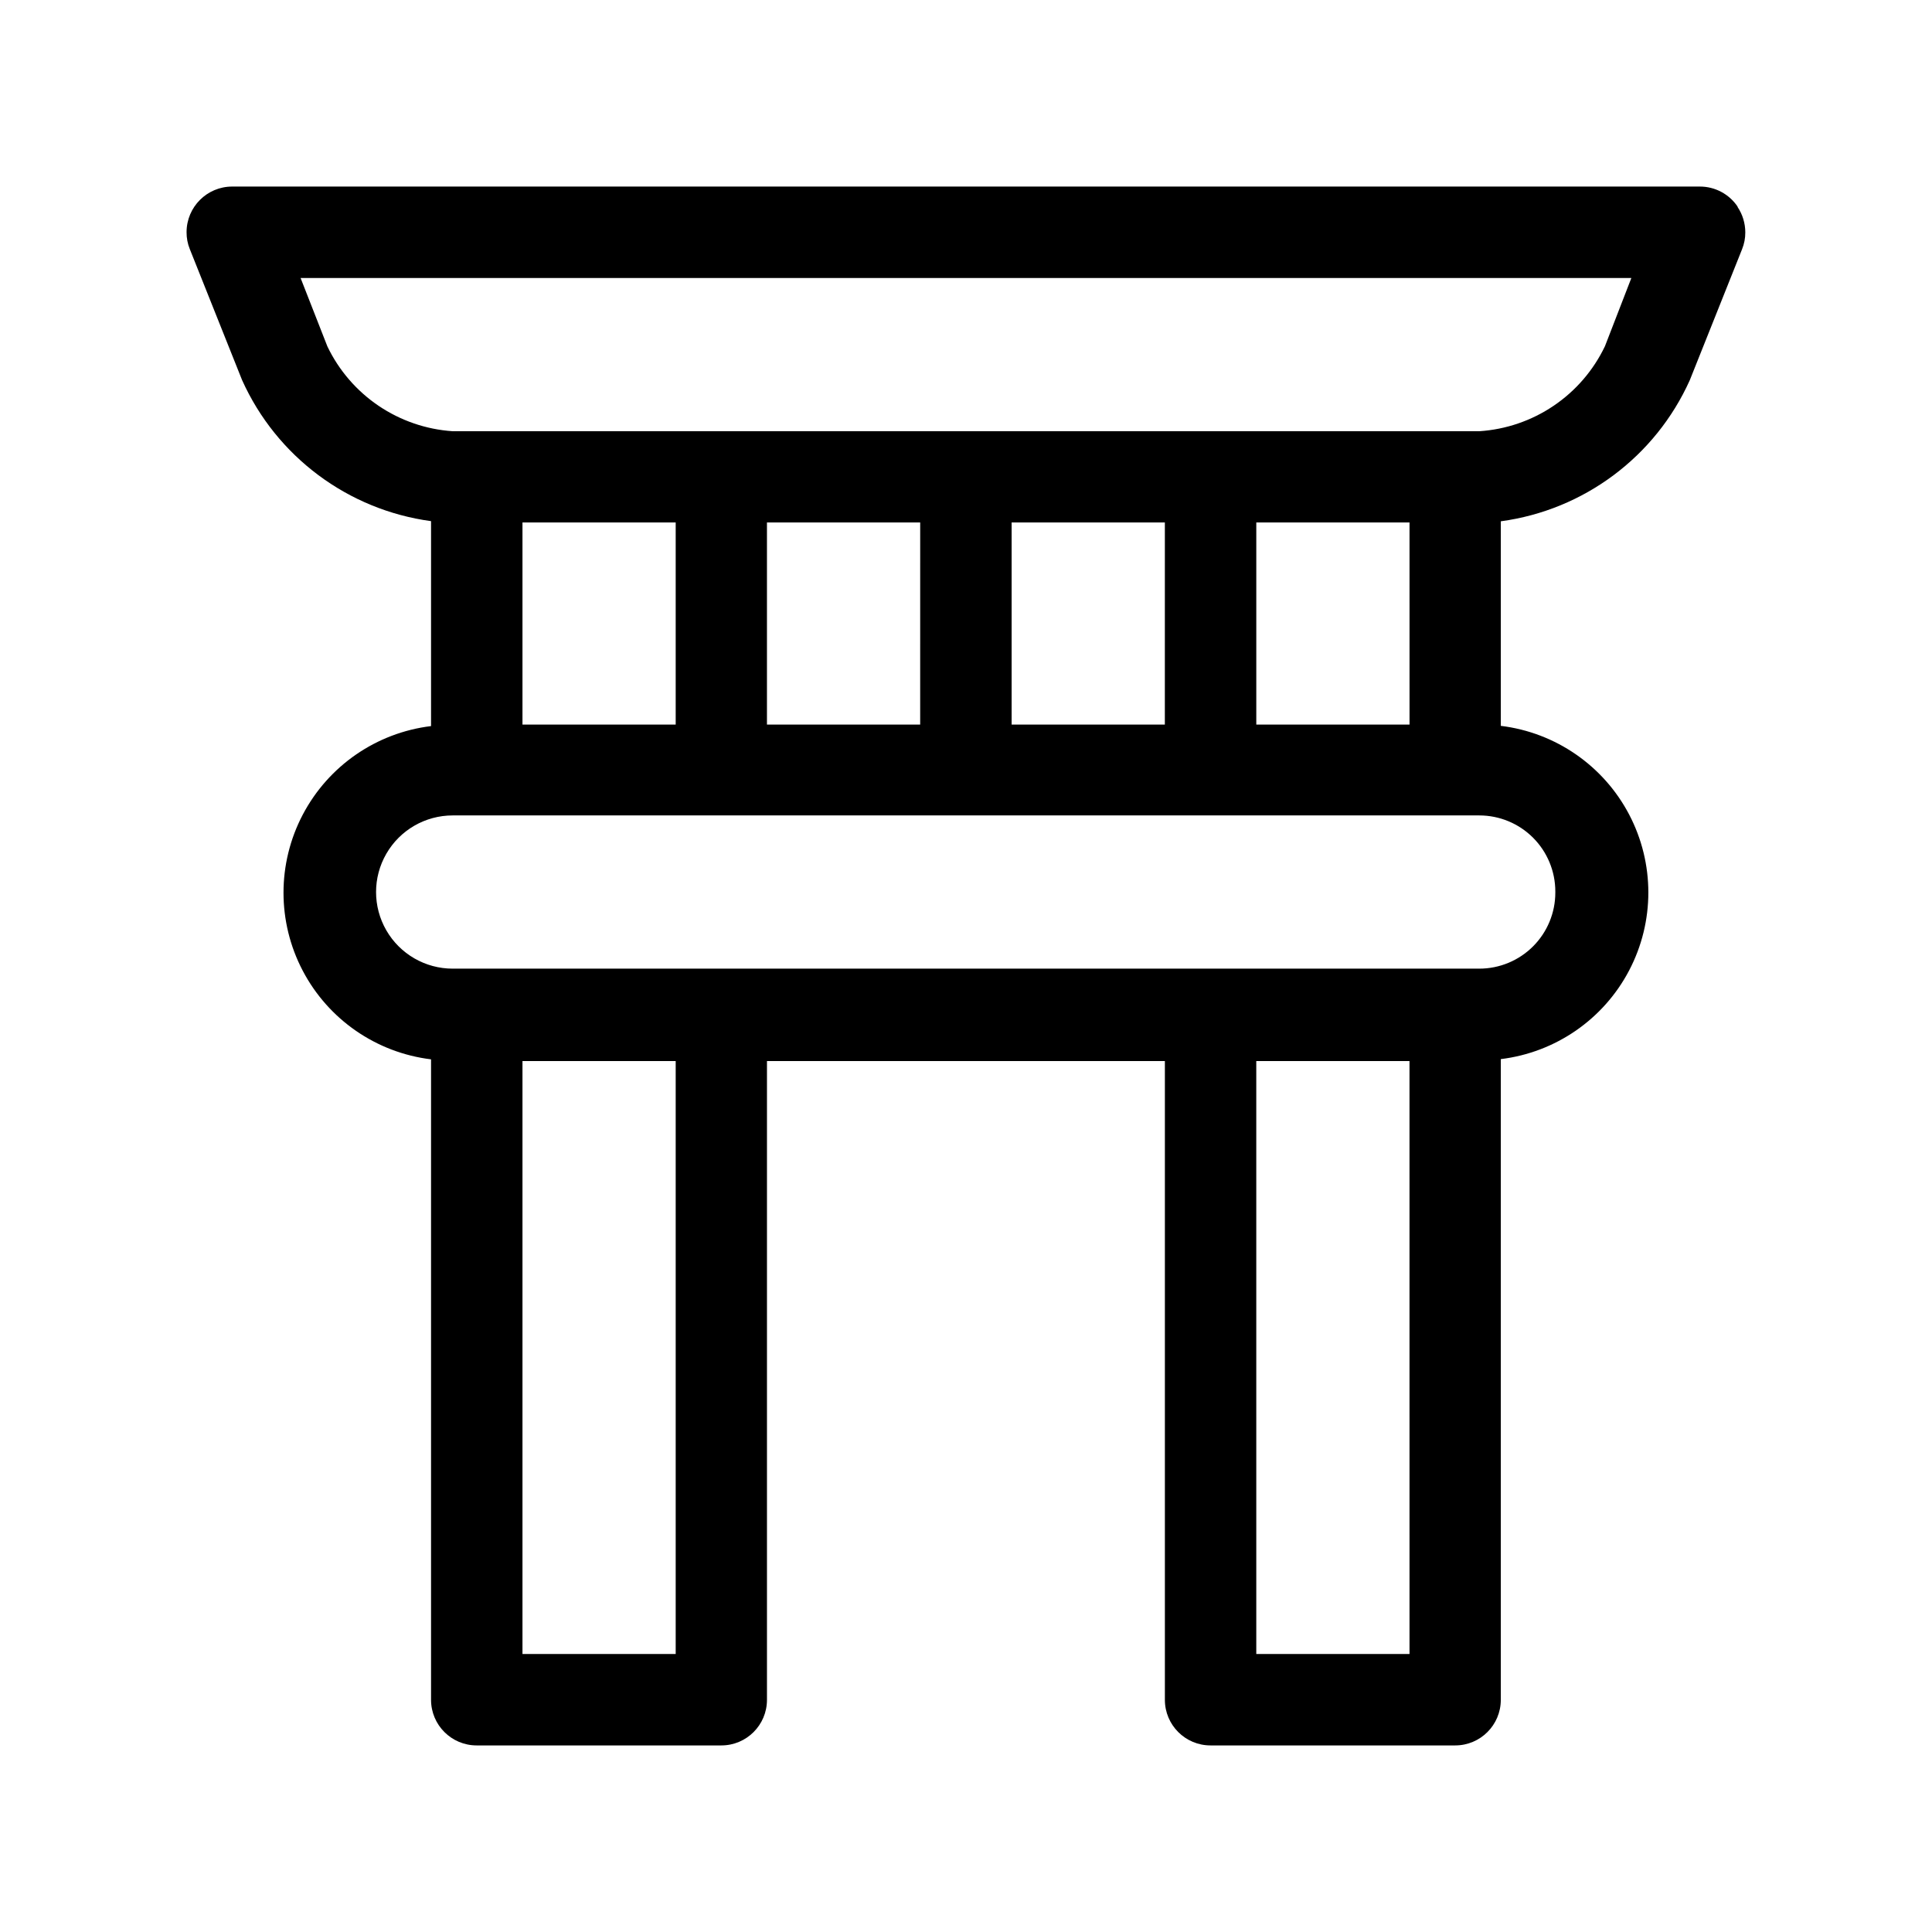
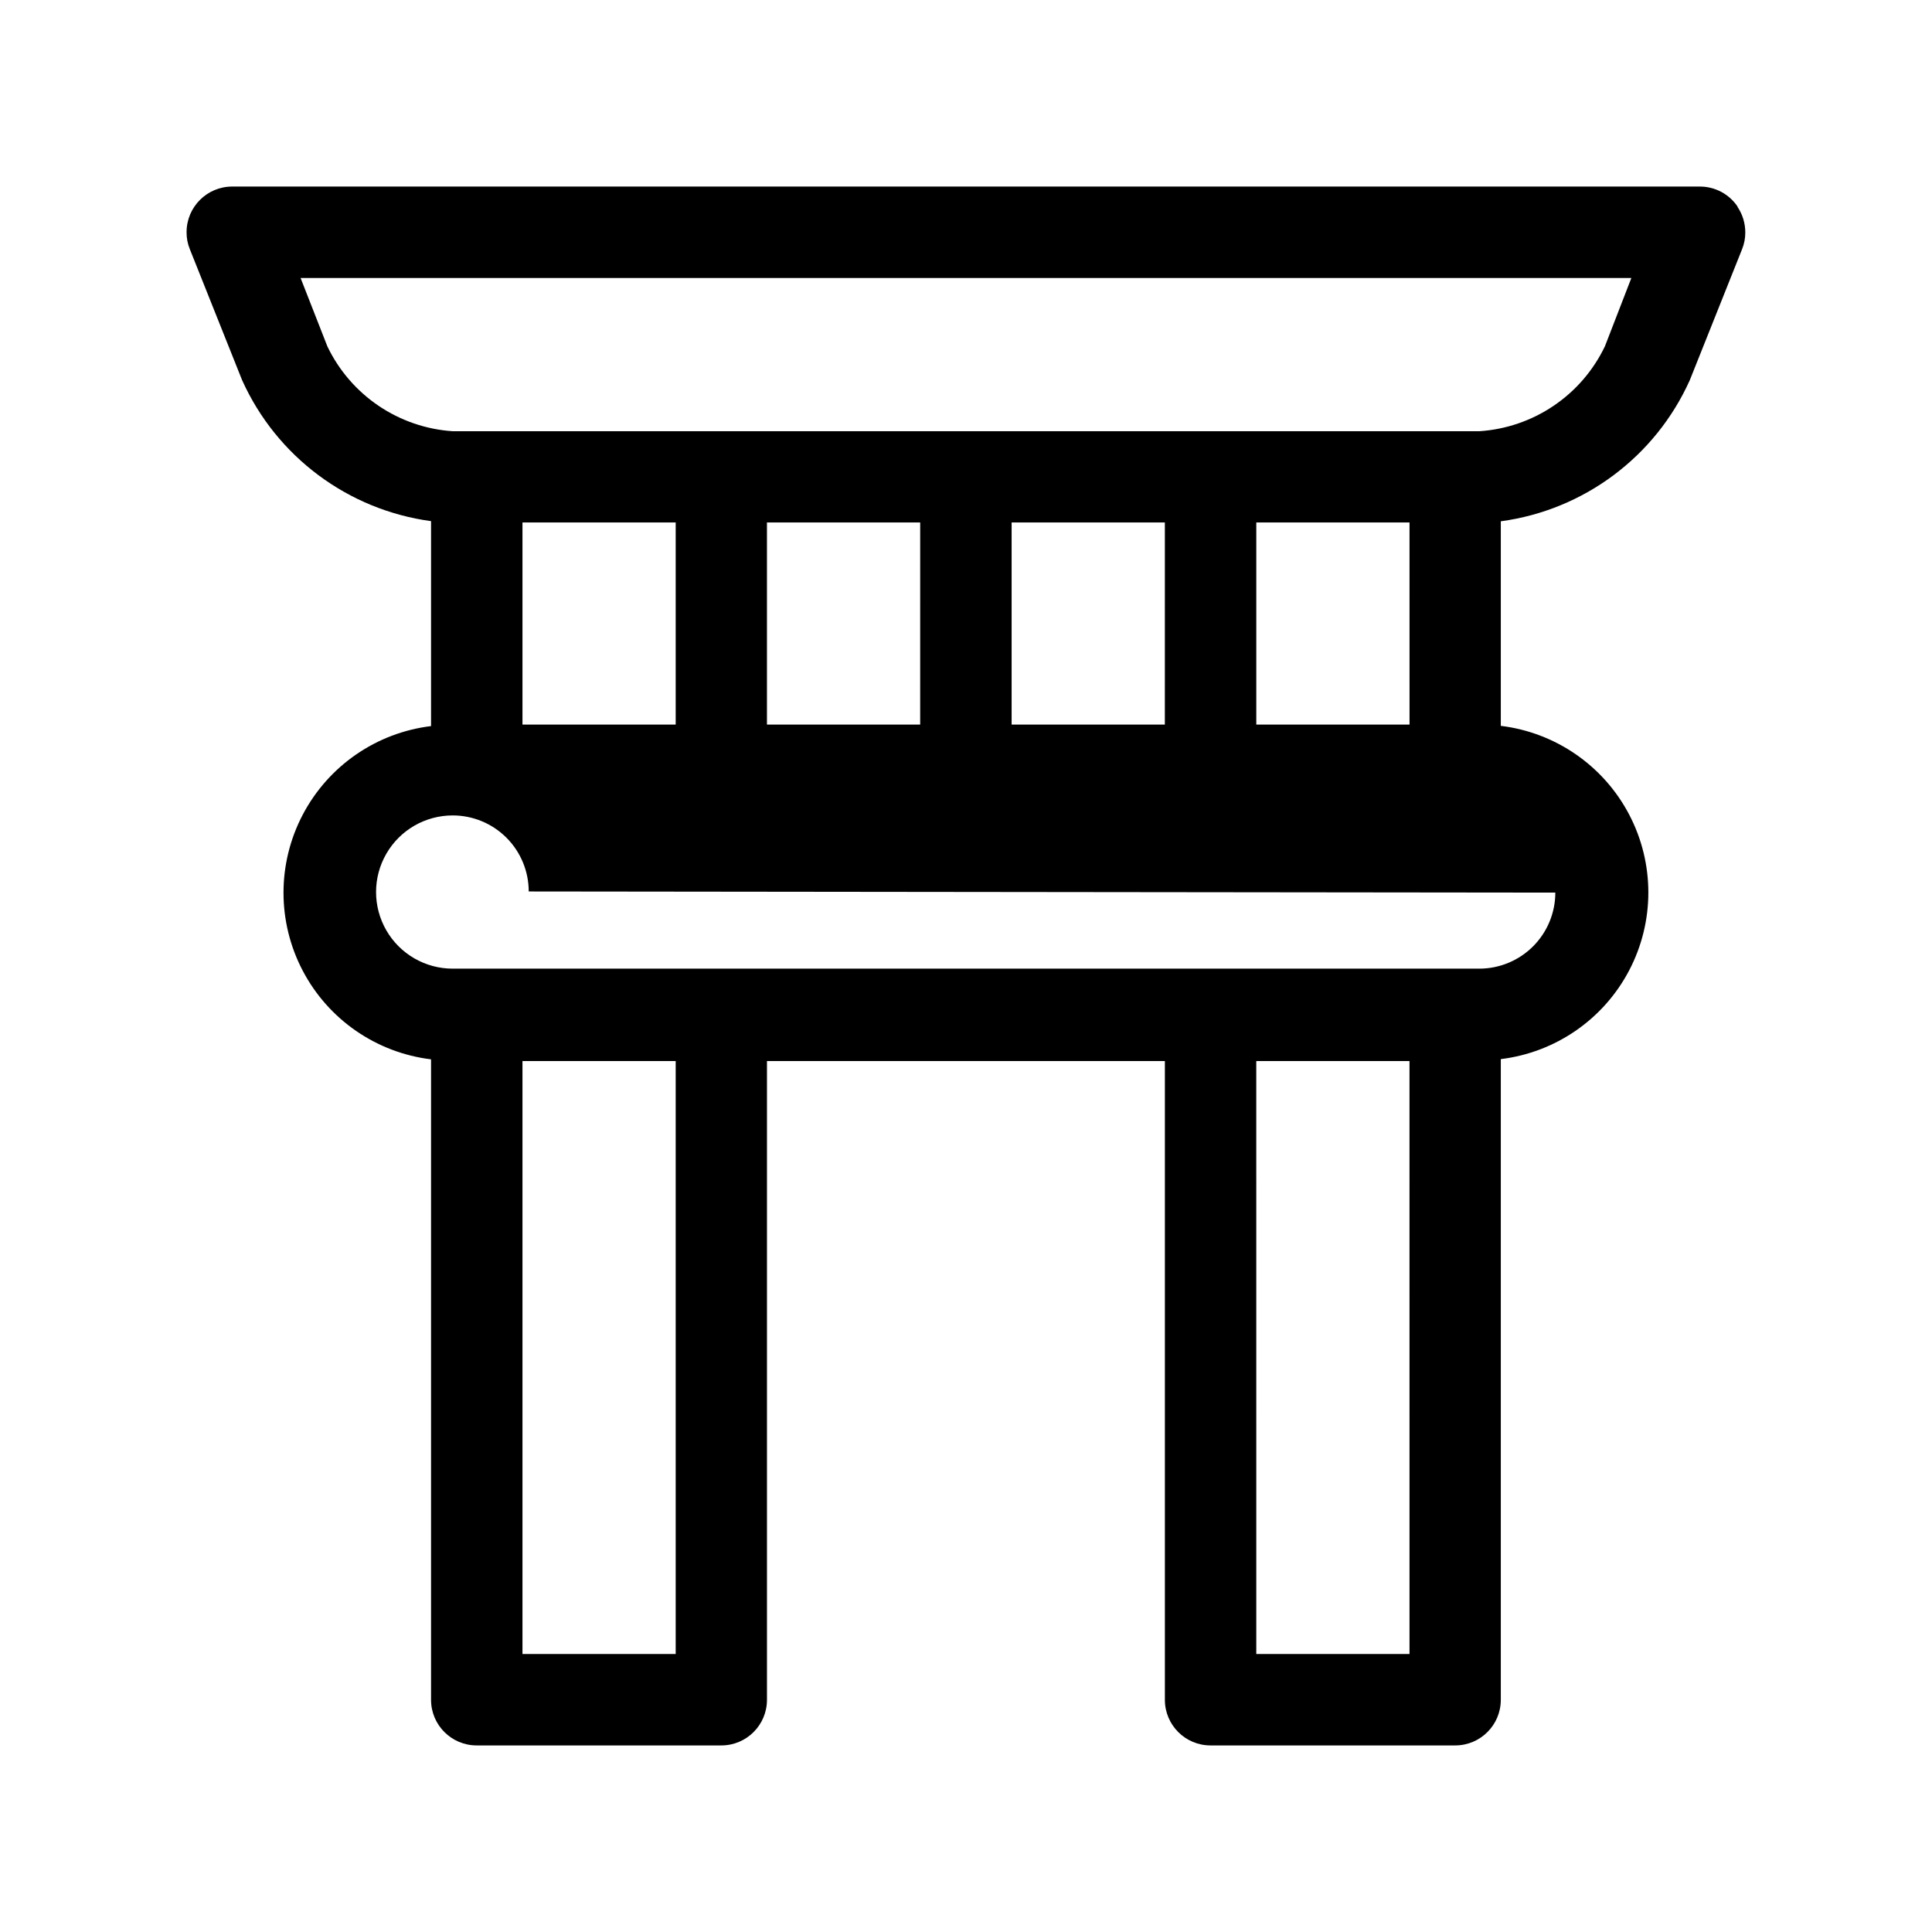
<svg xmlns="http://www.w3.org/2000/svg" fill="#000000" width="800px" height="800px" version="1.1" viewBox="144 144 512 512">
-   <path d="m604.5 198.78c-2.242-3.344-6.004-5.348-10.027-5.34h-388.94c-6.676 0-12.09 5.414-12.09 12.09-0.012 1.535 0.277 3.062 0.855 4.484l13.855 34.711c9.121 20.27 28.051 34.402 50.078 37.383v54.312c-14.508 1.77-27.219 10.551-34.008 23.492s-6.789 28.391 0 41.332c6.789 12.941 19.5 21.723 34.008 23.492v169.73c0 6.68 5.414 12.09 12.09 12.09h64.844c6.676 0 12.09-5.41 12.09-12.09v-169.28h105.45v169.28c0 6.68 5.414 12.09 12.094 12.09h64.84c6.676 0 12.09-5.41 12.09-12.09v-169.79c14.508-1.77 27.219-10.551 34.008-23.492 6.789-12.941 6.789-28.391 0-41.332-6.789-12.941-19.5-21.723-34.008-23.492v-54.211c22.027-2.981 40.957-17.113 50.078-37.383l13.855-34.711c0.578-1.426 0.871-2.949 0.859-4.484-0.004-2.406-0.723-4.758-2.066-6.75zm-216.64 83.684-0.004 53.555h-40.605v-53.555zm64.84 0-0.004 53.555h-40.605v-53.555zm64.84 53.555h-40.609v-53.555h40.605zm-194.47 0h-40.609v-53.555h40.605v53.555zm0 246.31h-40.609v-157.14h40.605v157.14zm153.86 0-0.004-157.14h40.605l0.004 157.14zm79.246-201.78c0 5.344-2.125 10.473-5.902 14.25-3.781 3.781-8.906 5.902-14.25 5.902h-272.06c-7.254 0-13.957-3.867-17.582-10.152-3.629-6.281-3.629-14.02 0-20.301 3.625-6.285 10.328-10.152 17.582-10.152h272.06c5.344 0 10.469 2.121 14.25 5.902 3.777 3.777 5.902 8.906 5.902 14.25zm13.148-144.79c-3.047 6.375-7.738 11.82-13.594 15.777-5.852 3.961-12.656 6.285-19.707 6.742h-272.06c-7.027-0.469-13.805-2.797-19.641-6.742-5.832-3.949-10.512-9.375-13.559-15.727l-7.106-18.141h352.67z" fill-rule="evenodd" />
+   <path d="m604.5 198.78c-2.242-3.344-6.004-5.348-10.027-5.34h-388.94c-6.676 0-12.09 5.414-12.09 12.09-0.012 1.535 0.277 3.062 0.855 4.484l13.855 34.711c9.121 20.27 28.051 34.402 50.078 37.383v54.312c-14.508 1.77-27.219 10.551-34.008 23.492s-6.789 28.391 0 41.332c6.789 12.941 19.5 21.723 34.008 23.492v169.73c0 6.68 5.414 12.09 12.09 12.09h64.844c6.676 0 12.09-5.41 12.09-12.09v-169.28h105.45v169.28c0 6.68 5.414 12.09 12.094 12.09h64.84c6.676 0 12.09-5.41 12.09-12.09v-169.79c14.508-1.77 27.219-10.551 34.008-23.492 6.789-12.941 6.789-28.391 0-41.332-6.789-12.941-19.5-21.723-34.008-23.492v-54.211c22.027-2.981 40.957-17.113 50.078-37.383l13.855-34.711c0.578-1.426 0.871-2.949 0.859-4.484-0.004-2.406-0.723-4.758-2.066-6.75zm-216.64 83.684-0.004 53.555h-40.605v-53.555zm64.84 0-0.004 53.555h-40.605v-53.555zm64.84 53.555h-40.609v-53.555h40.605zm-194.47 0h-40.609v-53.555h40.605v53.555zm0 246.31h-40.609v-157.14h40.605v157.14zm153.86 0-0.004-157.14h40.605l0.004 157.14zm79.246-201.78c0 5.344-2.125 10.473-5.902 14.25-3.781 3.781-8.906 5.902-14.25 5.902h-272.06c-7.254 0-13.957-3.867-17.582-10.152-3.629-6.281-3.629-14.02 0-20.301 3.625-6.285 10.328-10.152 17.582-10.152c5.344 0 10.469 2.121 14.25 5.902 3.777 3.777 5.902 8.906 5.902 14.25zm13.148-144.79c-3.047 6.375-7.738 11.82-13.594 15.777-5.852 3.961-12.656 6.285-19.707 6.742h-272.06c-7.027-0.469-13.805-2.797-19.641-6.742-5.832-3.949-10.512-9.375-13.559-15.727l-7.106-18.141h352.67z" fill-rule="evenodd" />
</svg>